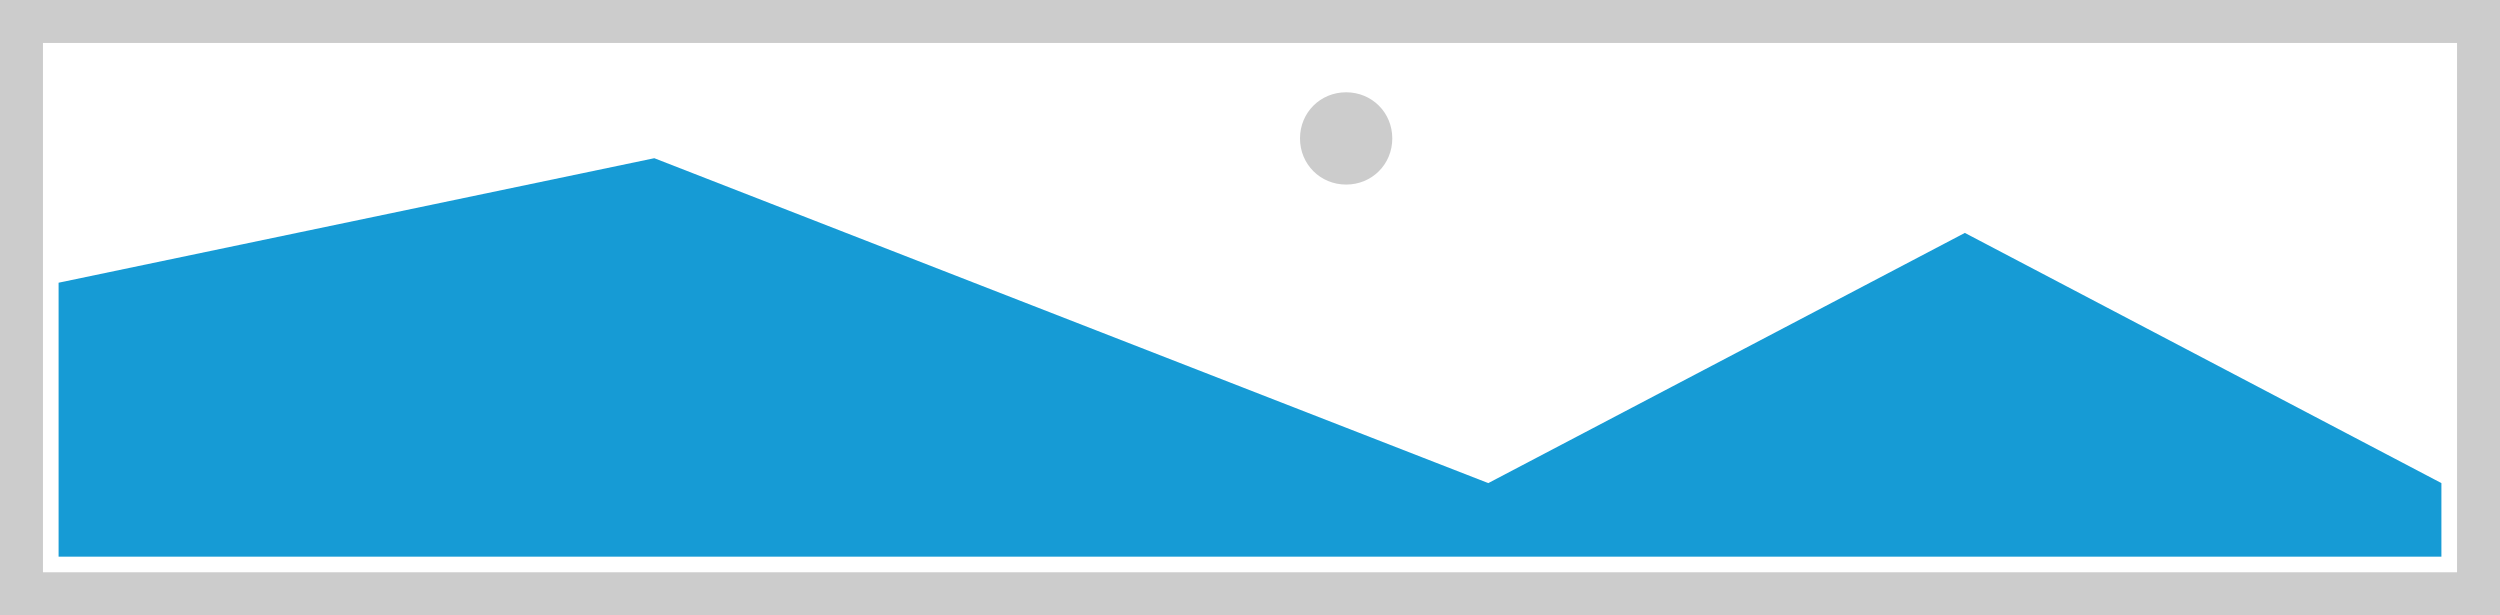
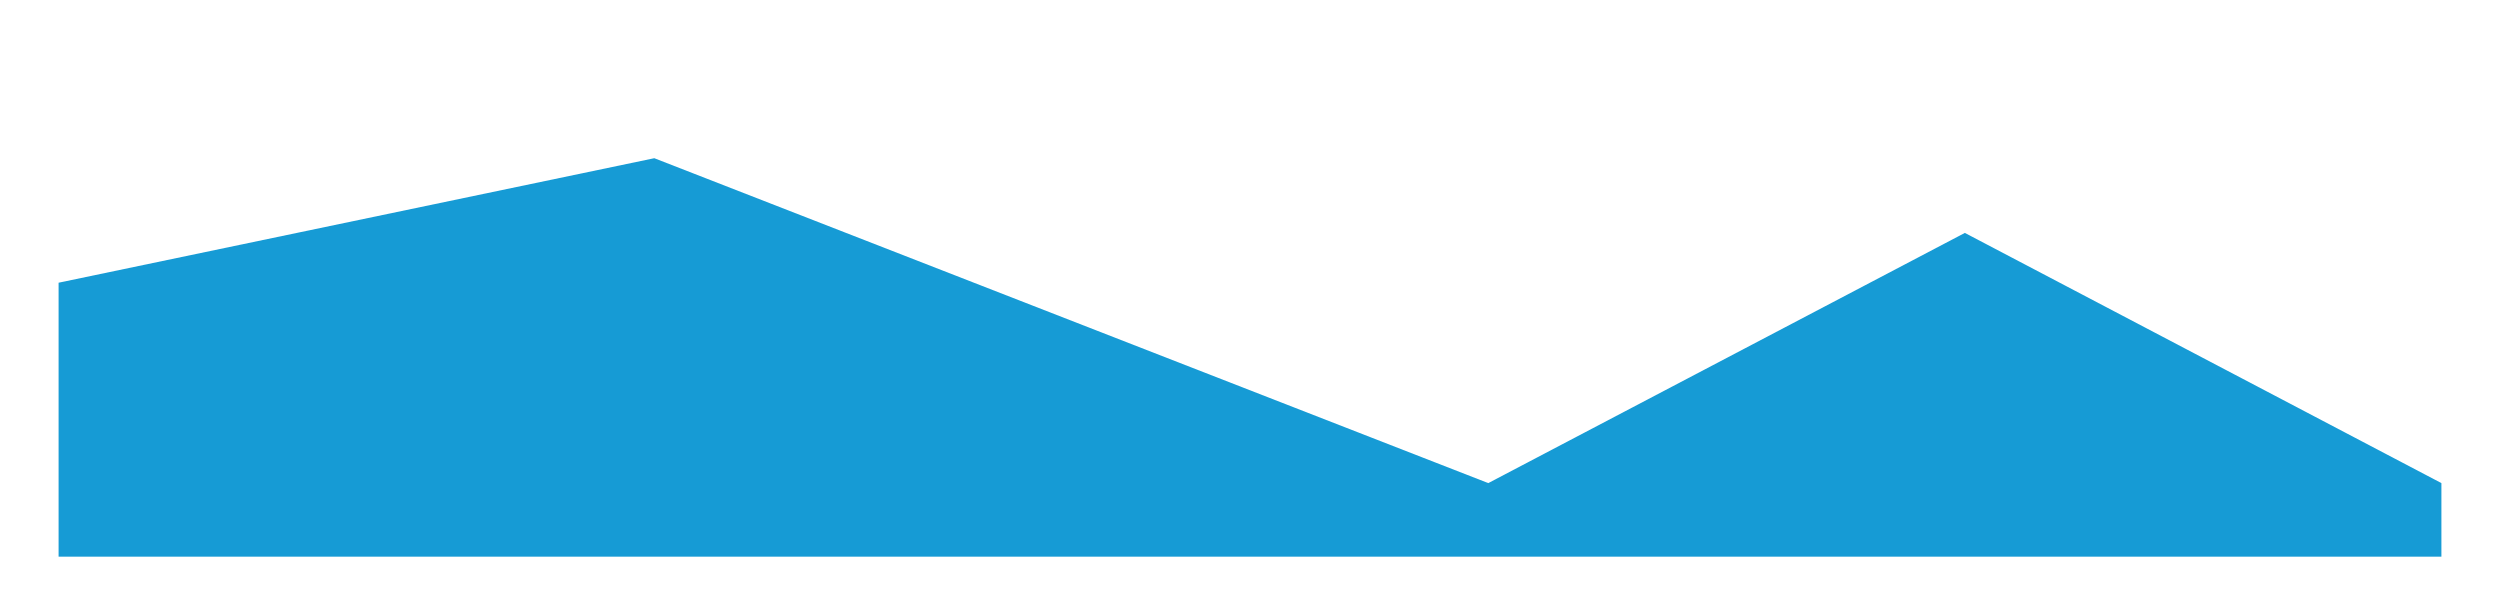
<svg xmlns="http://www.w3.org/2000/svg" version="1.1" width="1280px" height="315px">
  <g transform="matrix(1 0 0 1 -6 0 )">
-     <path d="M 6 0  L 1286 0  L 1286 315  L 6 315  L 6 0  " fill-rule="nonzero" fill="#cccccc" stroke="none" />
    <path d="M 28 22  L 1264 22  L 1264 293  L 28 293  L 28 22  " fill-rule="nonzero" fill="#ffffff" stroke="none" />
-     <path d="M 695.225 94.5  C 681.995 94.5  671.6 84.105  671.6 70.875  C 671.6 57.645  681.995 47.25  695.225 47.25  C 708.455 47.25  718.85 57.645  718.85 70.875  C 718.85 84.105  708.455 94.5  695.225 94.5  " fill-rule="nonzero" fill="#cccccc" stroke="none" />
    <path d="M 36 285  L 36 144.75  L 341 81  L 768 247.348  L 1012 119.25  L 1256 247.348  L 1256 285  L 36 285  " fill-rule="nonzero" fill="#169bd5" stroke="none" />
  </g>
</svg>